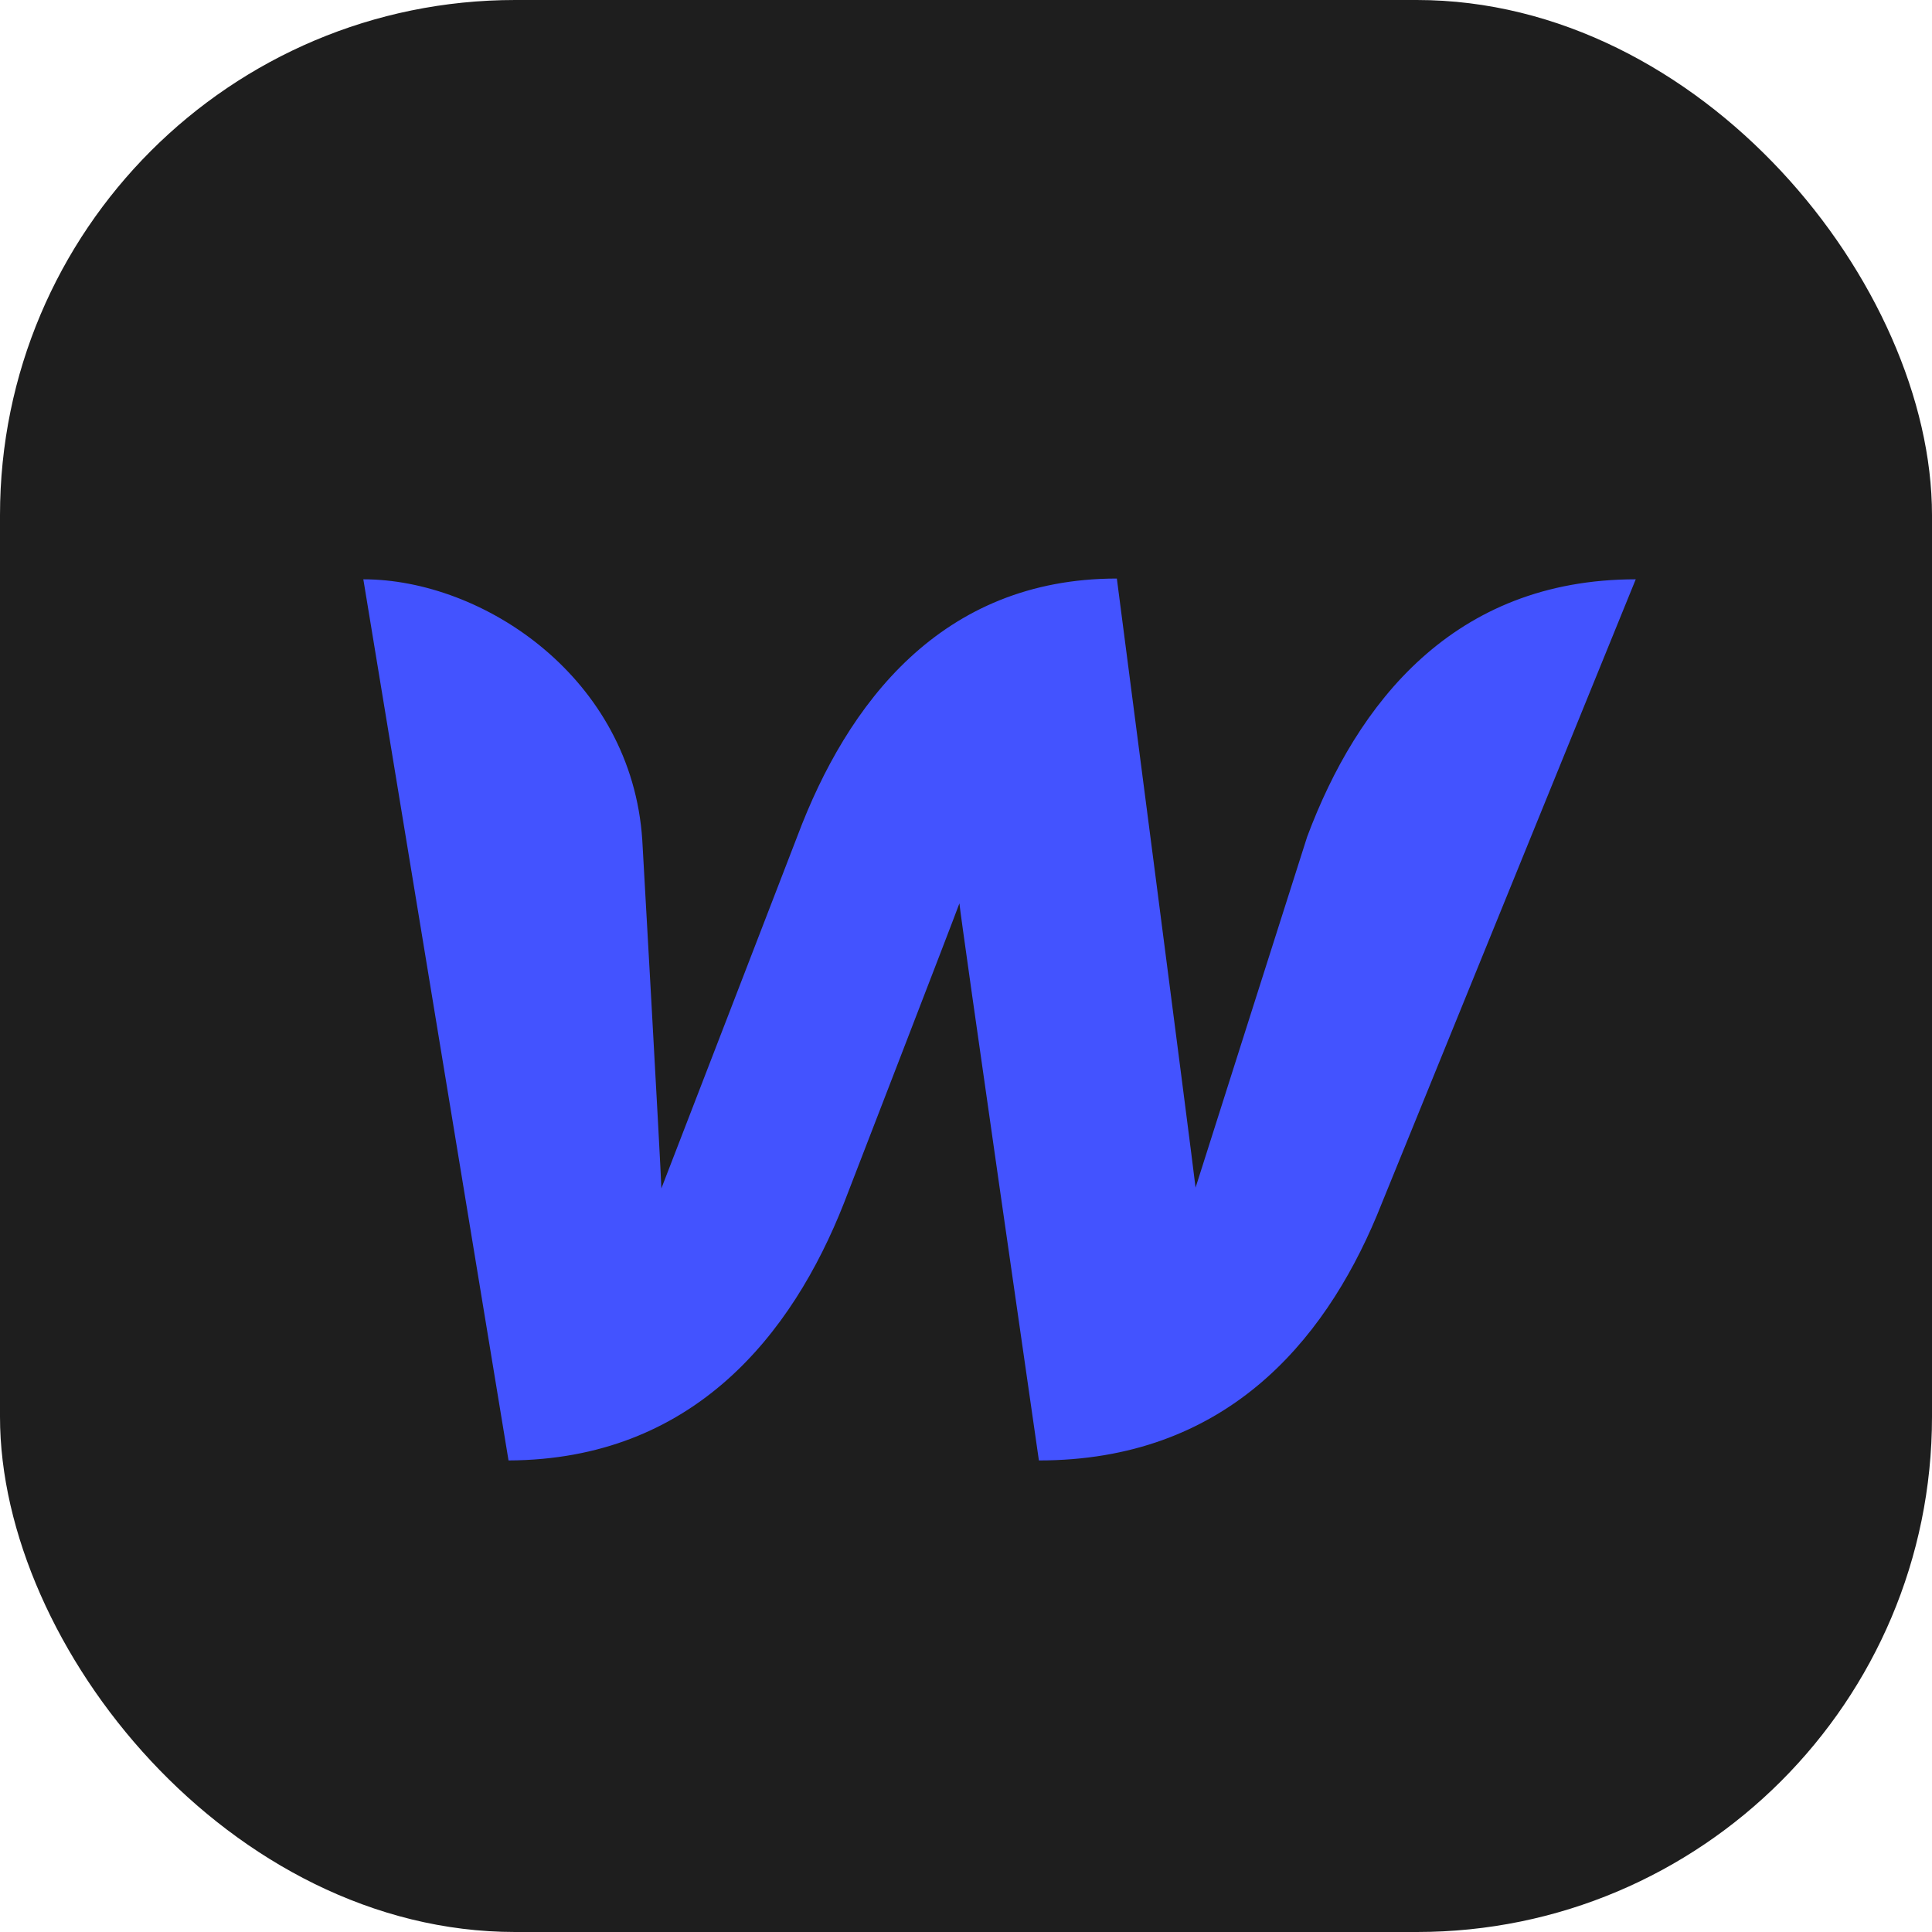
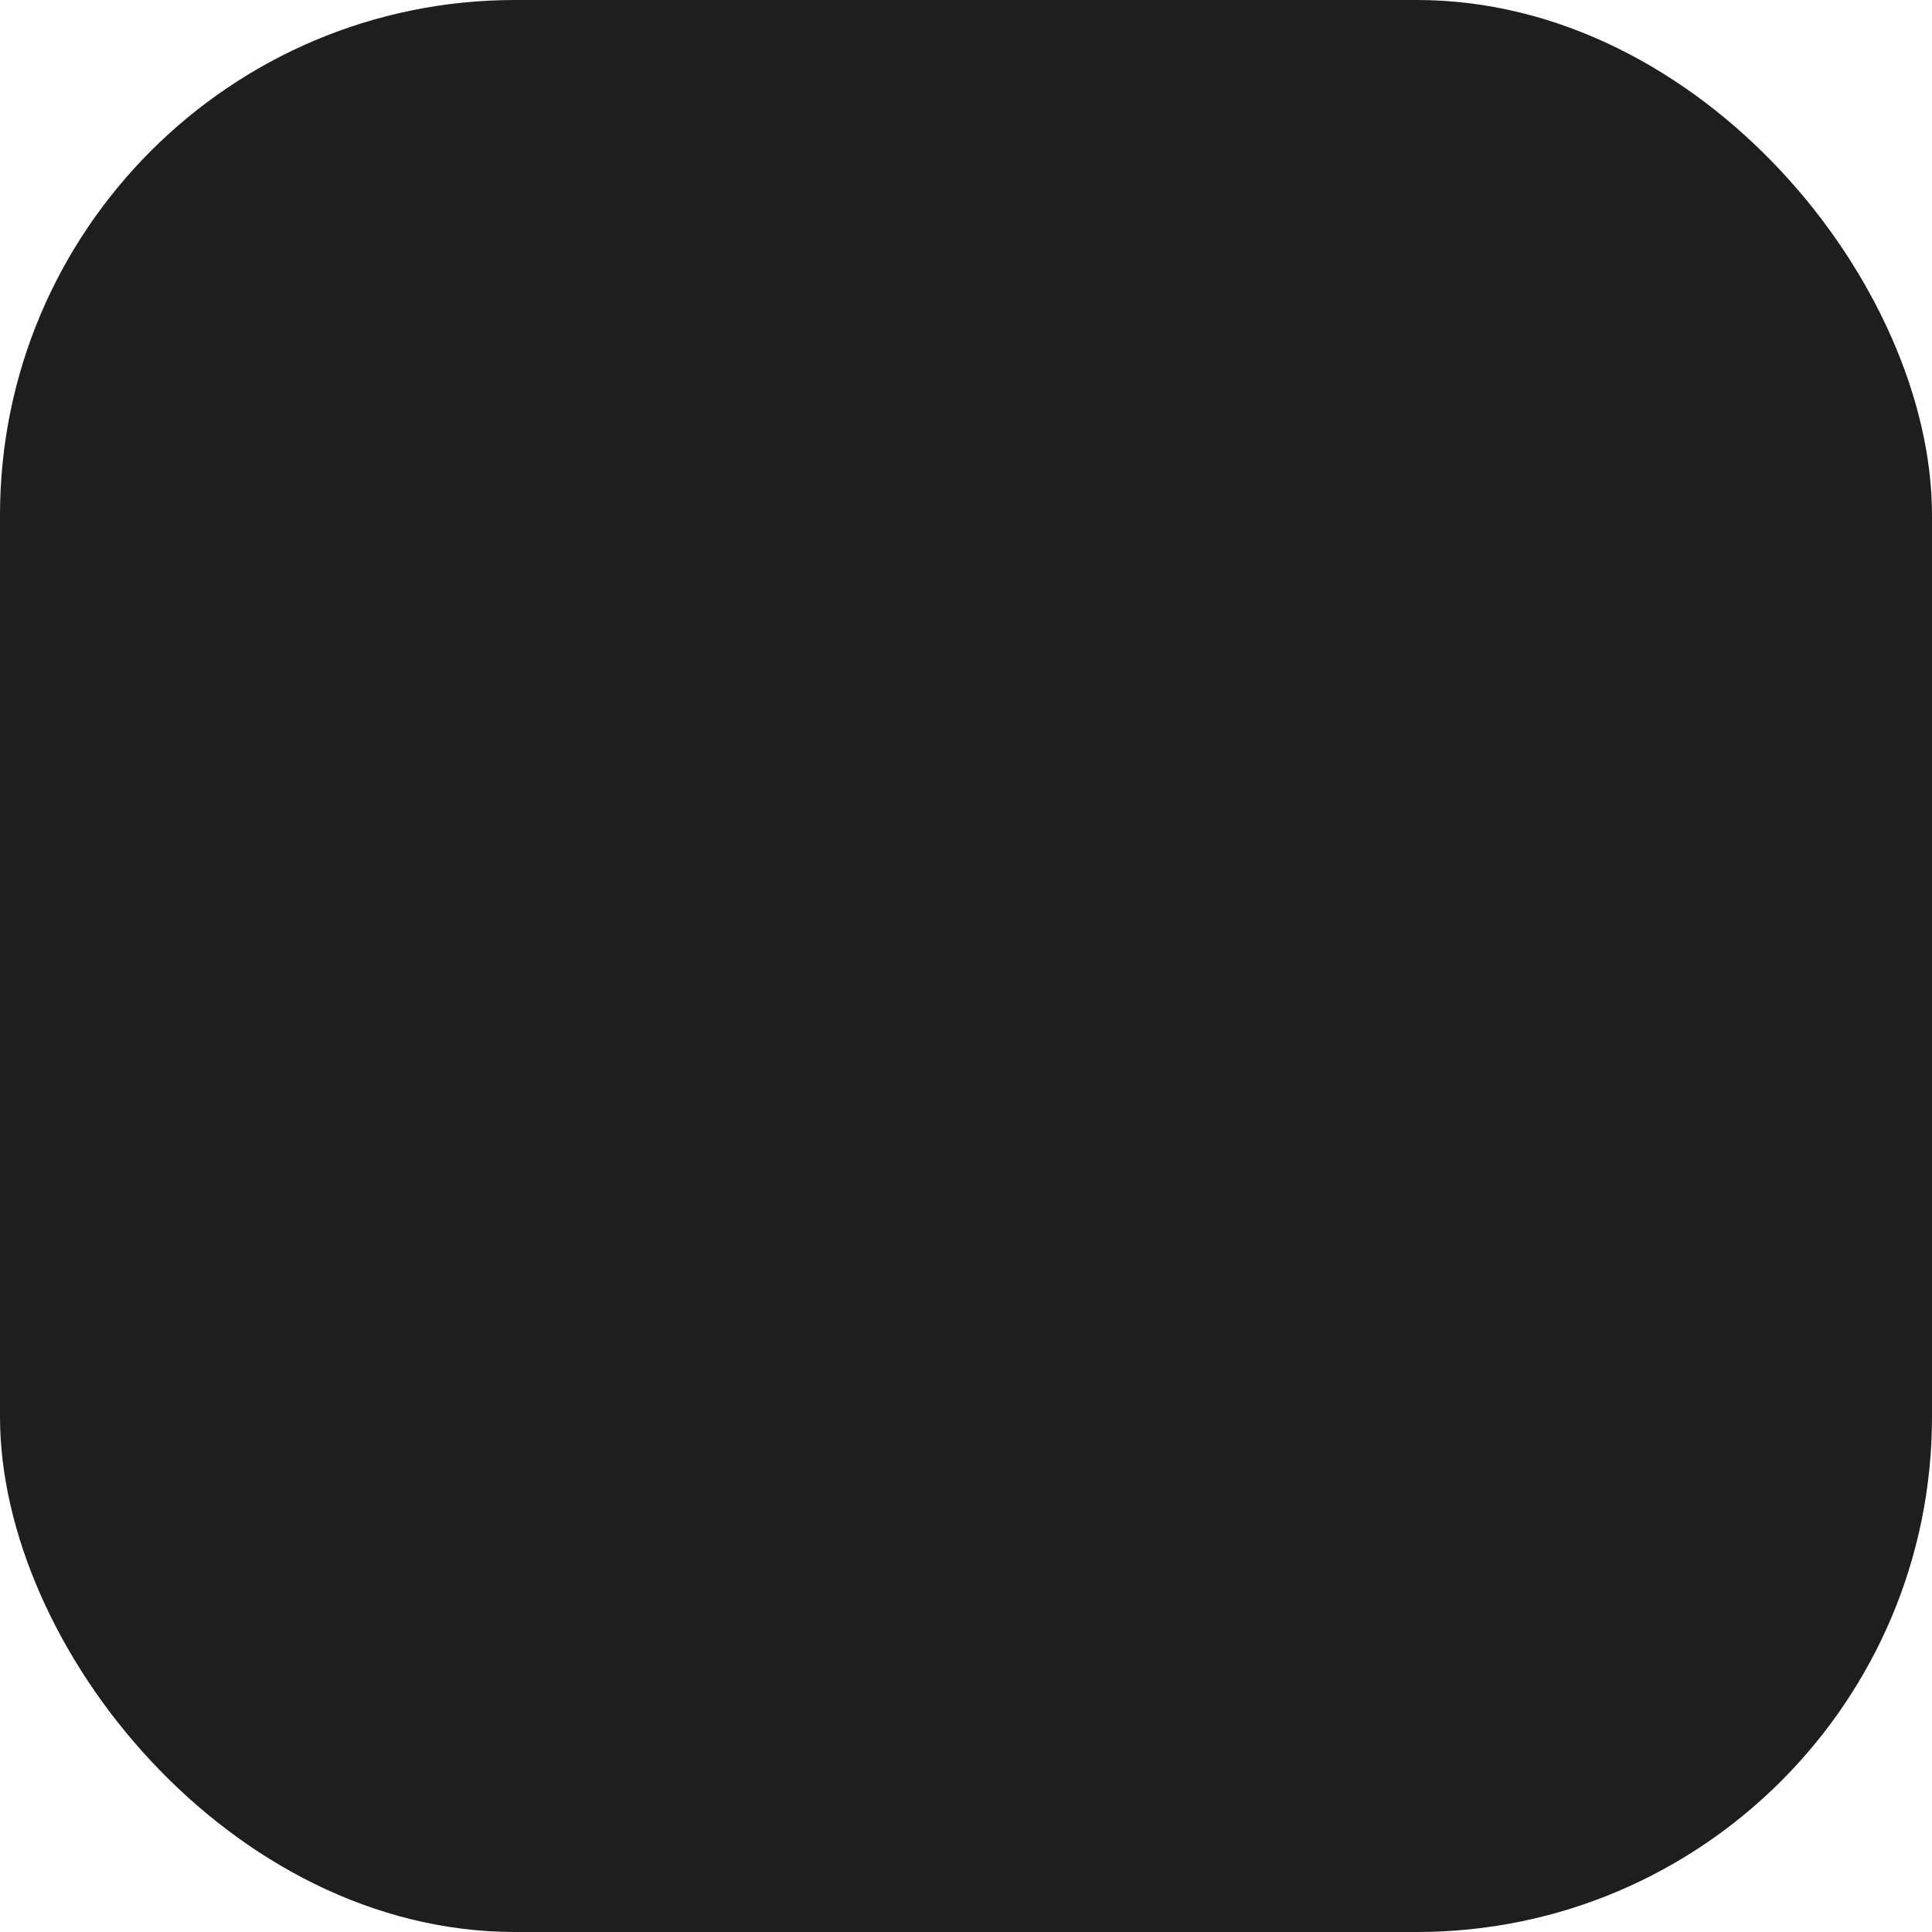
<svg xmlns="http://www.w3.org/2000/svg" width="150" height="150" viewBox="0 0 150 150" fill="none">
  <rect width="150" height="150" rx="40" fill="#1E1E1E" />
-   <path d="M101.486 64.972C101.486 64.972 93.476 90.13 92.823 92.207C92.586 90.07 86.712 44.918 86.712 44.918C73.065 44.918 65.767 54.648 61.91 64.913C61.91 64.913 52.18 90.13 51.349 92.266C51.29 90.308 49.866 65.21 49.866 65.21C49.035 52.631 37.524 44.977 28.209 44.977L39.482 113.389C53.782 113.329 61.495 103.658 65.53 93.393C65.53 93.393 74.133 71.143 74.489 70.135C74.549 71.084 80.66 113.389 80.66 113.389C95.019 113.389 102.732 104.311 106.885 94.402L126.999 44.977C112.819 44.977 105.343 54.648 101.486 64.972Z" fill="#4353FF" />
</svg>